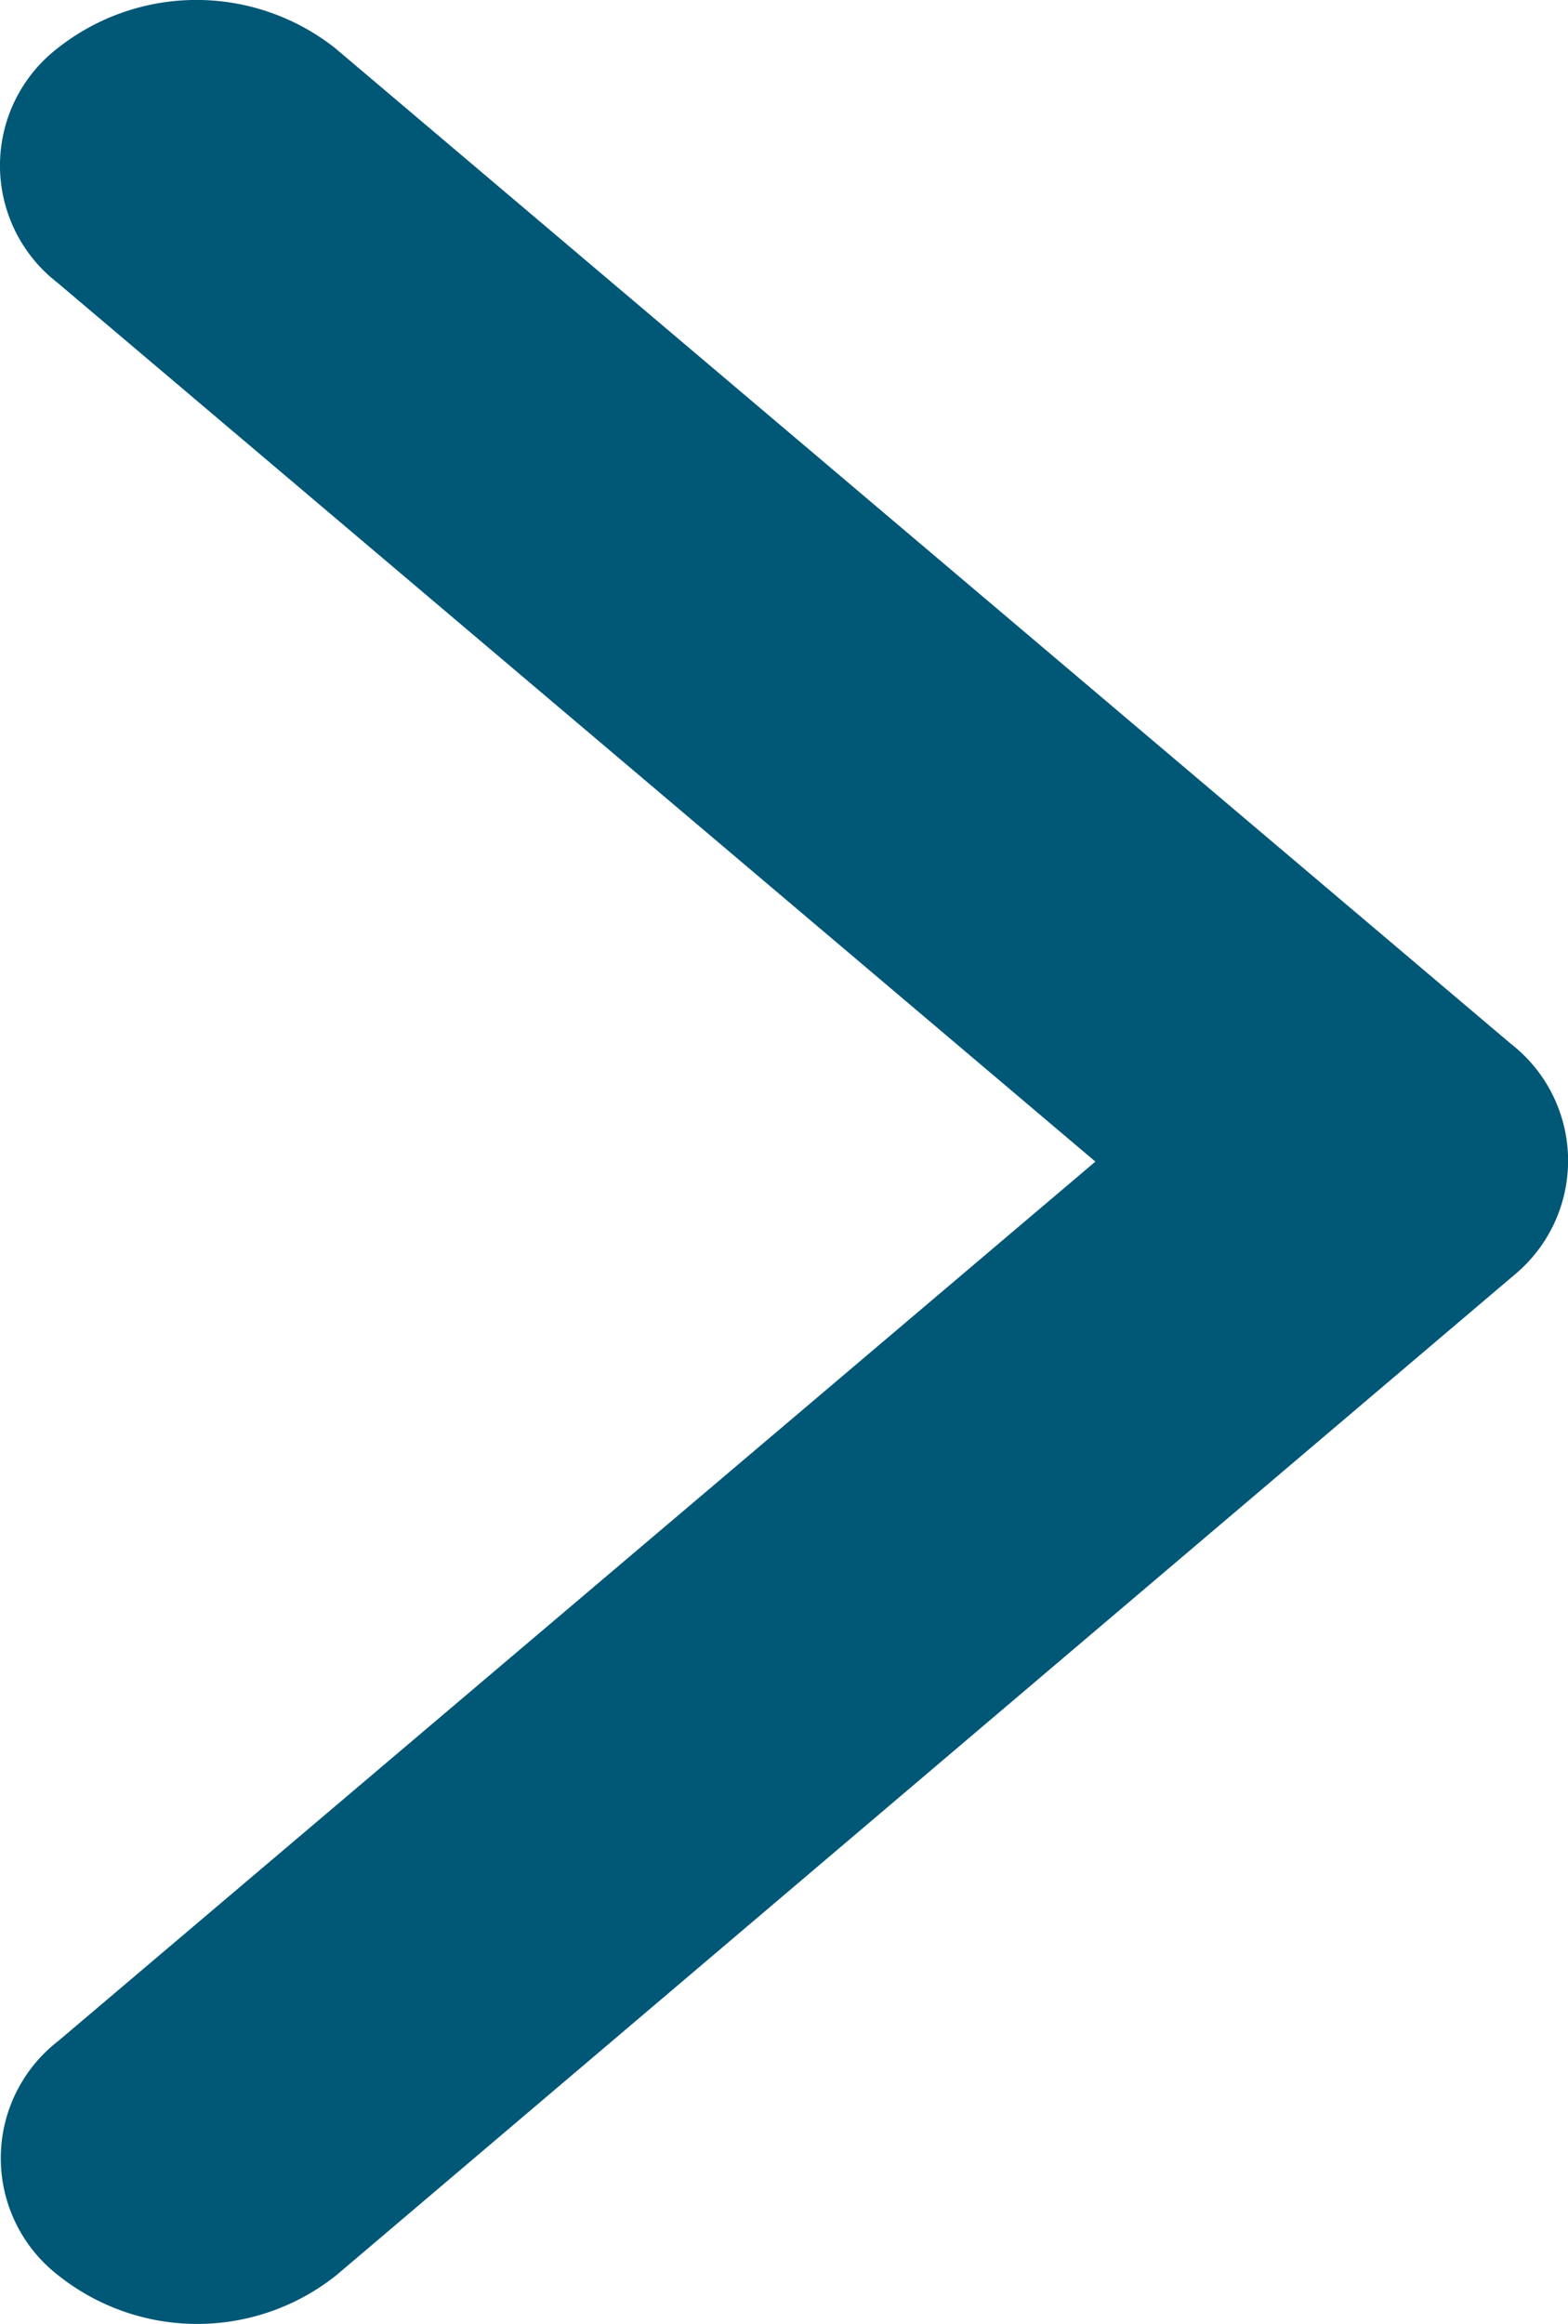
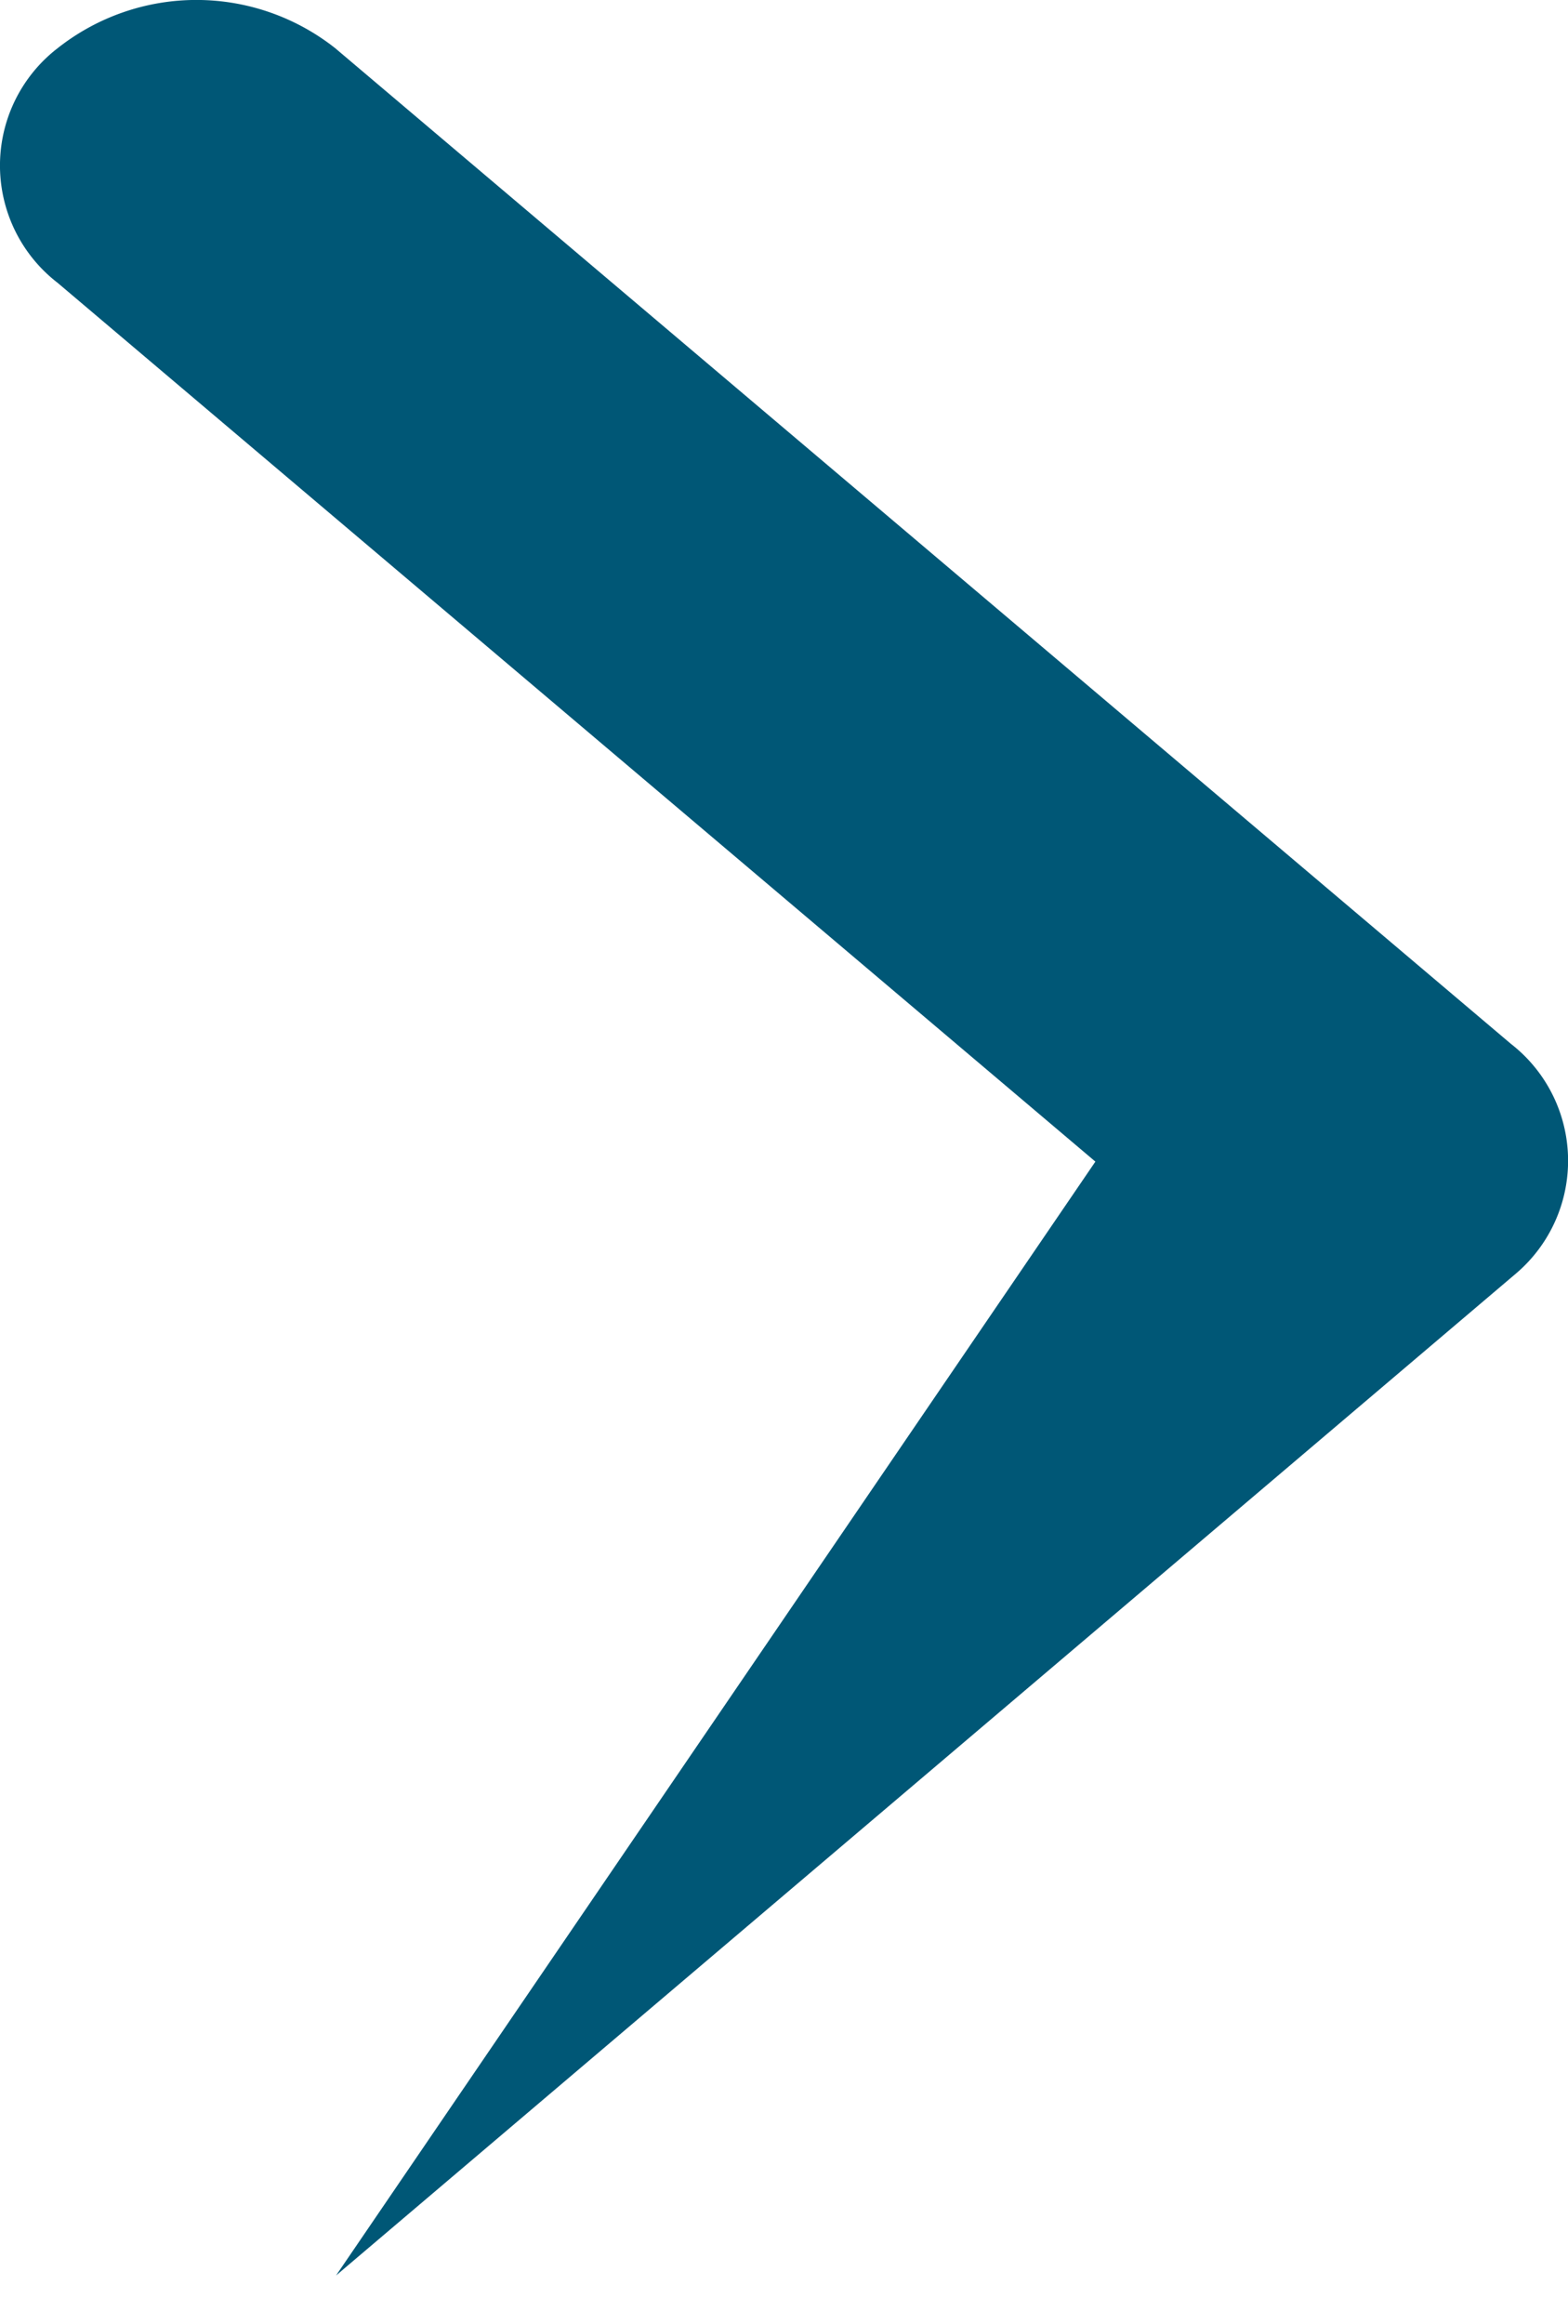
<svg xmlns="http://www.w3.org/2000/svg" width="13.503" height="20" viewBox="0 0 13.503 20">
-   <path d="M20.679,16.193,11.742,8.63a1.275,1.275,0,0,1,0-2.019,1.928,1.928,0,0,1,2.391,0L24.258,15.18a1.274,1.274,0,0,1,.049,1.971L14.14,25.779a1.922,1.922,0,0,1-2.391,0,1.275,1.275,0,0,1,0-2.019Z" transform="translate(-11.246 -6.196)" fill="#005776" />
+   <path d="M20.679,16.193,11.742,8.63a1.275,1.275,0,0,1,0-2.019,1.928,1.928,0,0,1,2.391,0L24.258,15.18a1.274,1.274,0,0,1,.049,1.971L14.14,25.779Z" transform="translate(-11.246 -6.196)" fill="#005776" />
</svg>